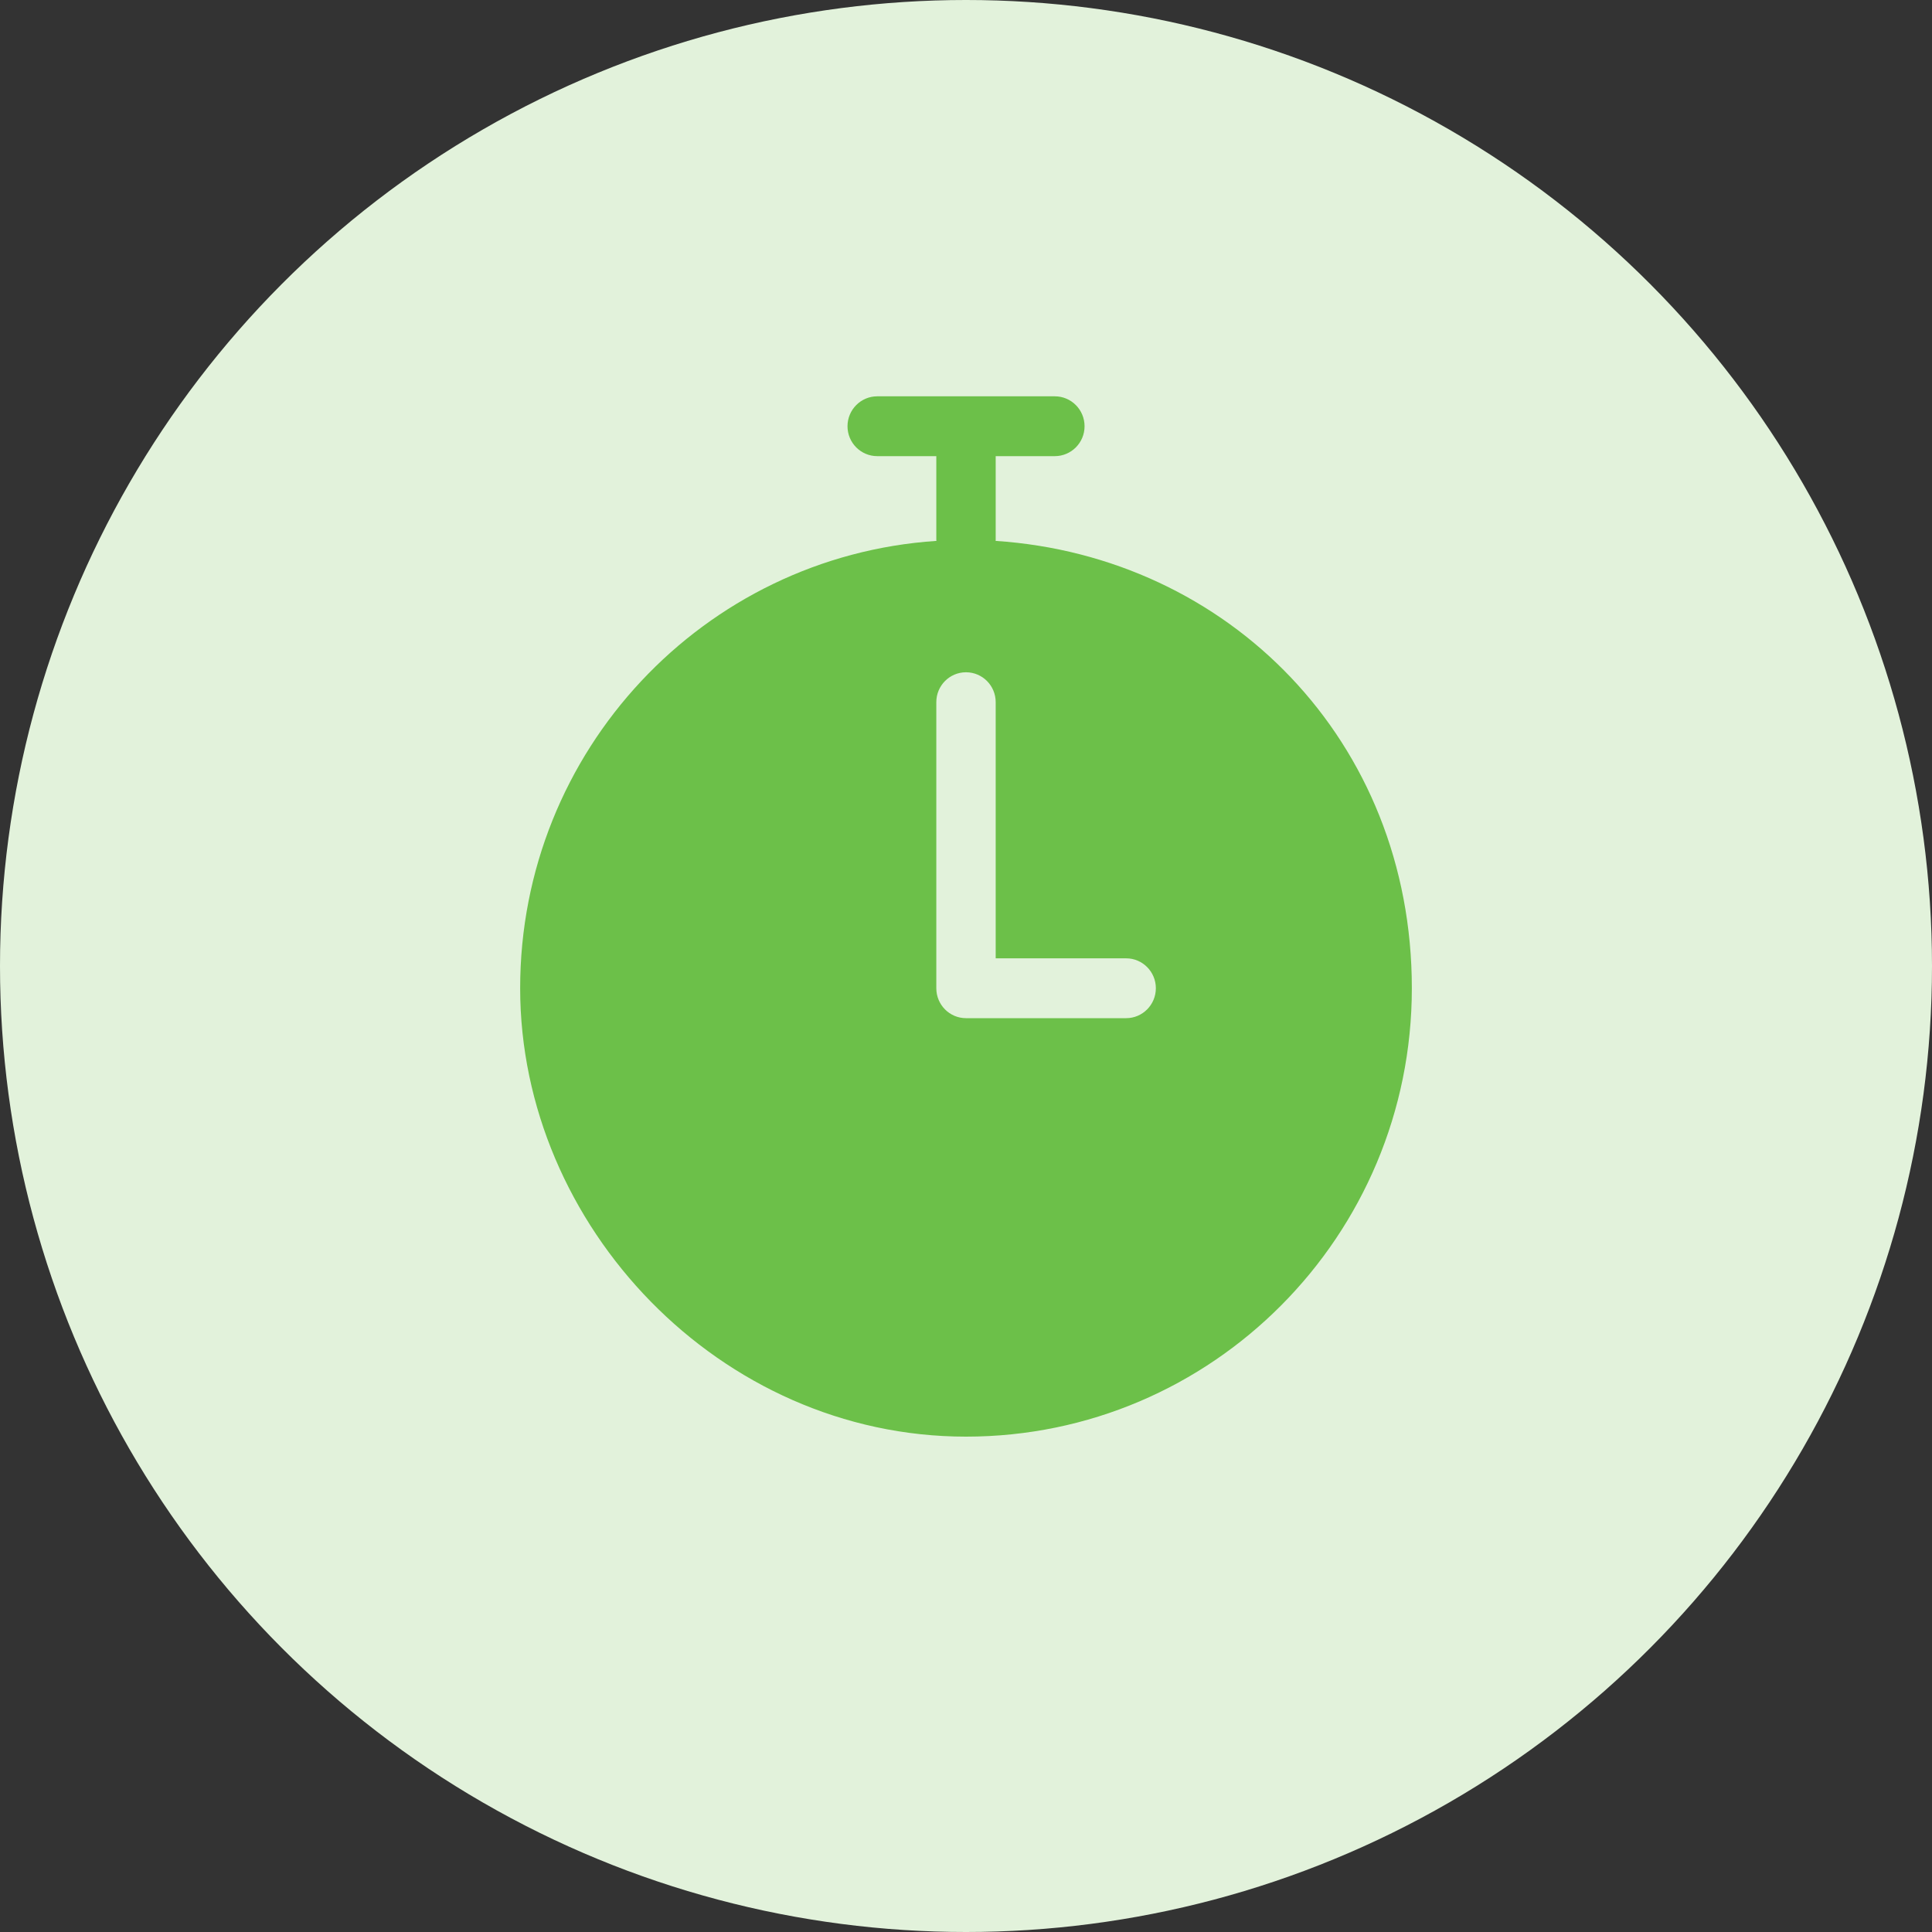
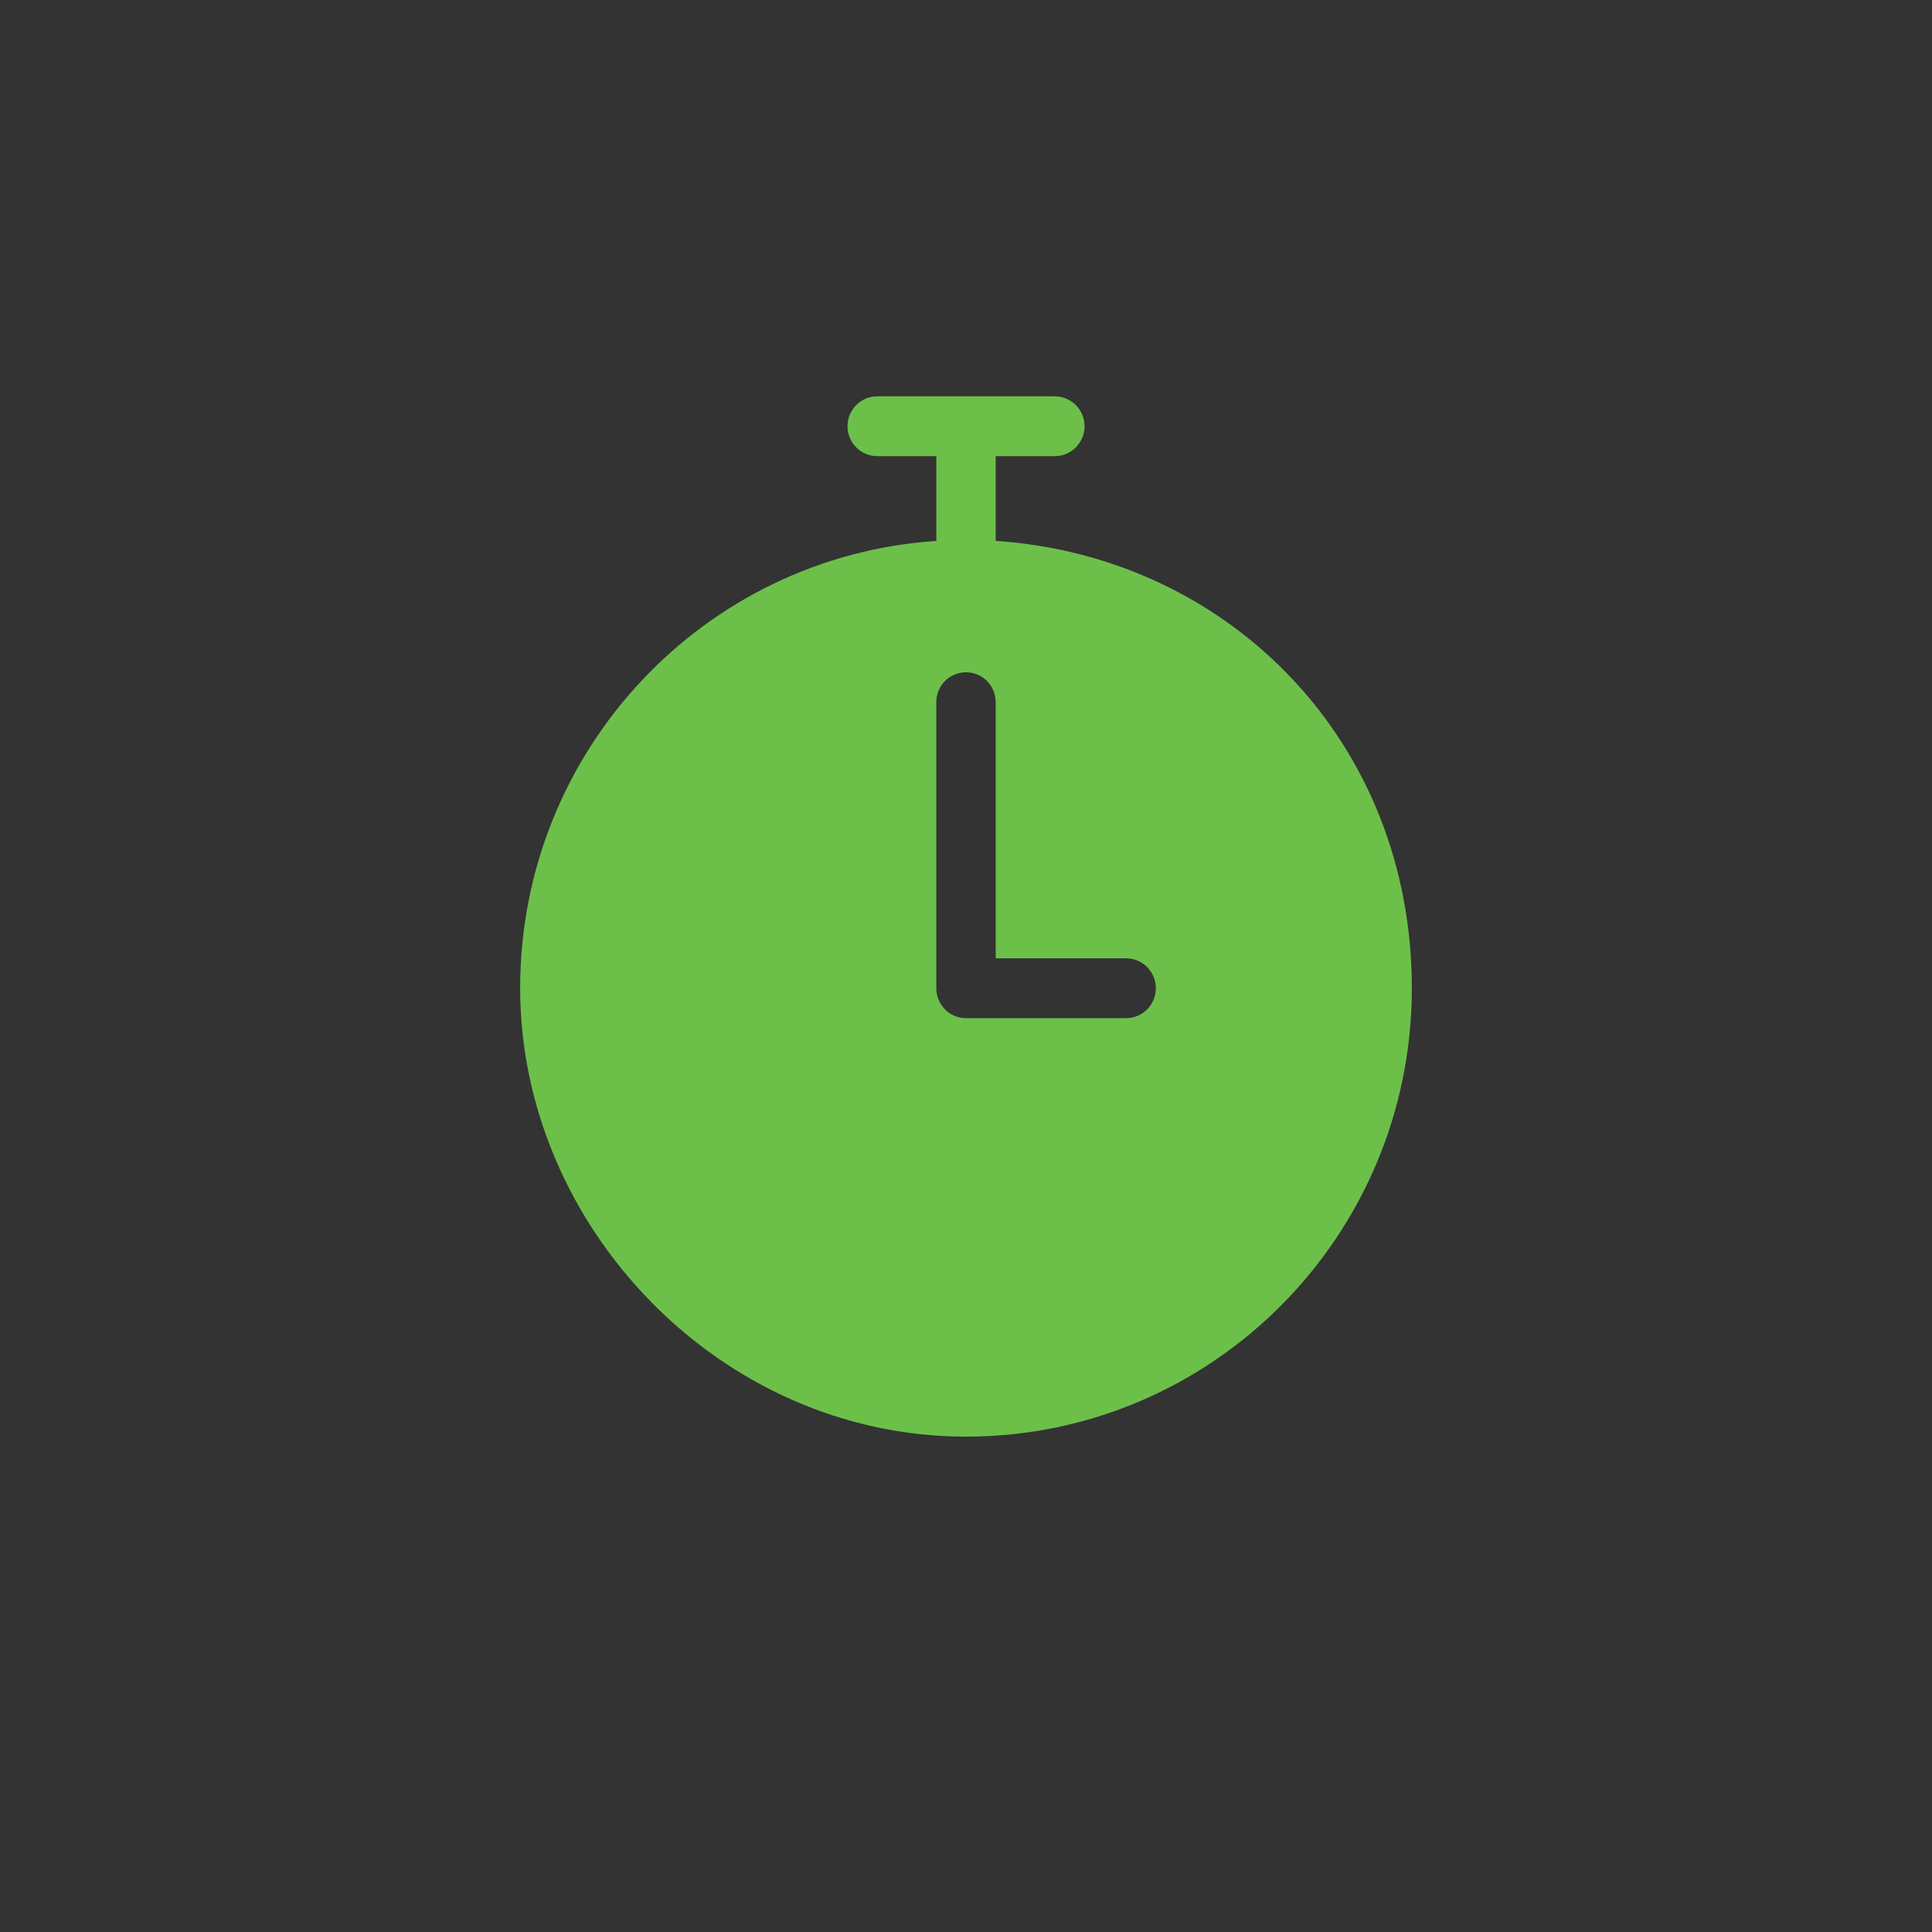
<svg xmlns="http://www.w3.org/2000/svg" width="30" height="30" viewBox="0 0 30 30" fill="none">
  <rect x="0" y="0" width="30" height="30" fill="#333333" stroke="none" />
-   <circle cx="15" cy="15" r="15" fill="#E2F2DB" />
  <path d="M15.46 8.399C15.46 8.394 15.461 8.388 15.461 8.383V7.083H16.379C16.634 7.083 16.841 6.875 16.841 6.619C16.841 6.362 16.634 6.154 16.379 6.154H13.622C13.367 6.154 13.16 6.362 13.16 6.619C13.16 6.875 13.367 7.083 13.622 7.083H14.539V8.383C14.539 8.388 14.541 8.394 14.541 8.399C10.931 8.638 8.077 11.655 8.077 15.345C8.077 19.036 11.177 22.308 15 22.308C18.823 22.308 21.923 19.191 21.923 15.345C21.923 11.5 19.069 8.638 15.46 8.399ZM17.487 15.81H15C14.745 15.81 14.539 15.602 14.539 15.345V10.903C14.539 10.647 14.745 10.439 15 10.439C15.255 10.439 15.461 10.647 15.461 10.903V14.881H17.487C17.741 14.881 17.948 15.089 17.948 15.345C17.948 15.602 17.741 15.81 17.487 15.81Z" fill="#6CC049" />
</svg>